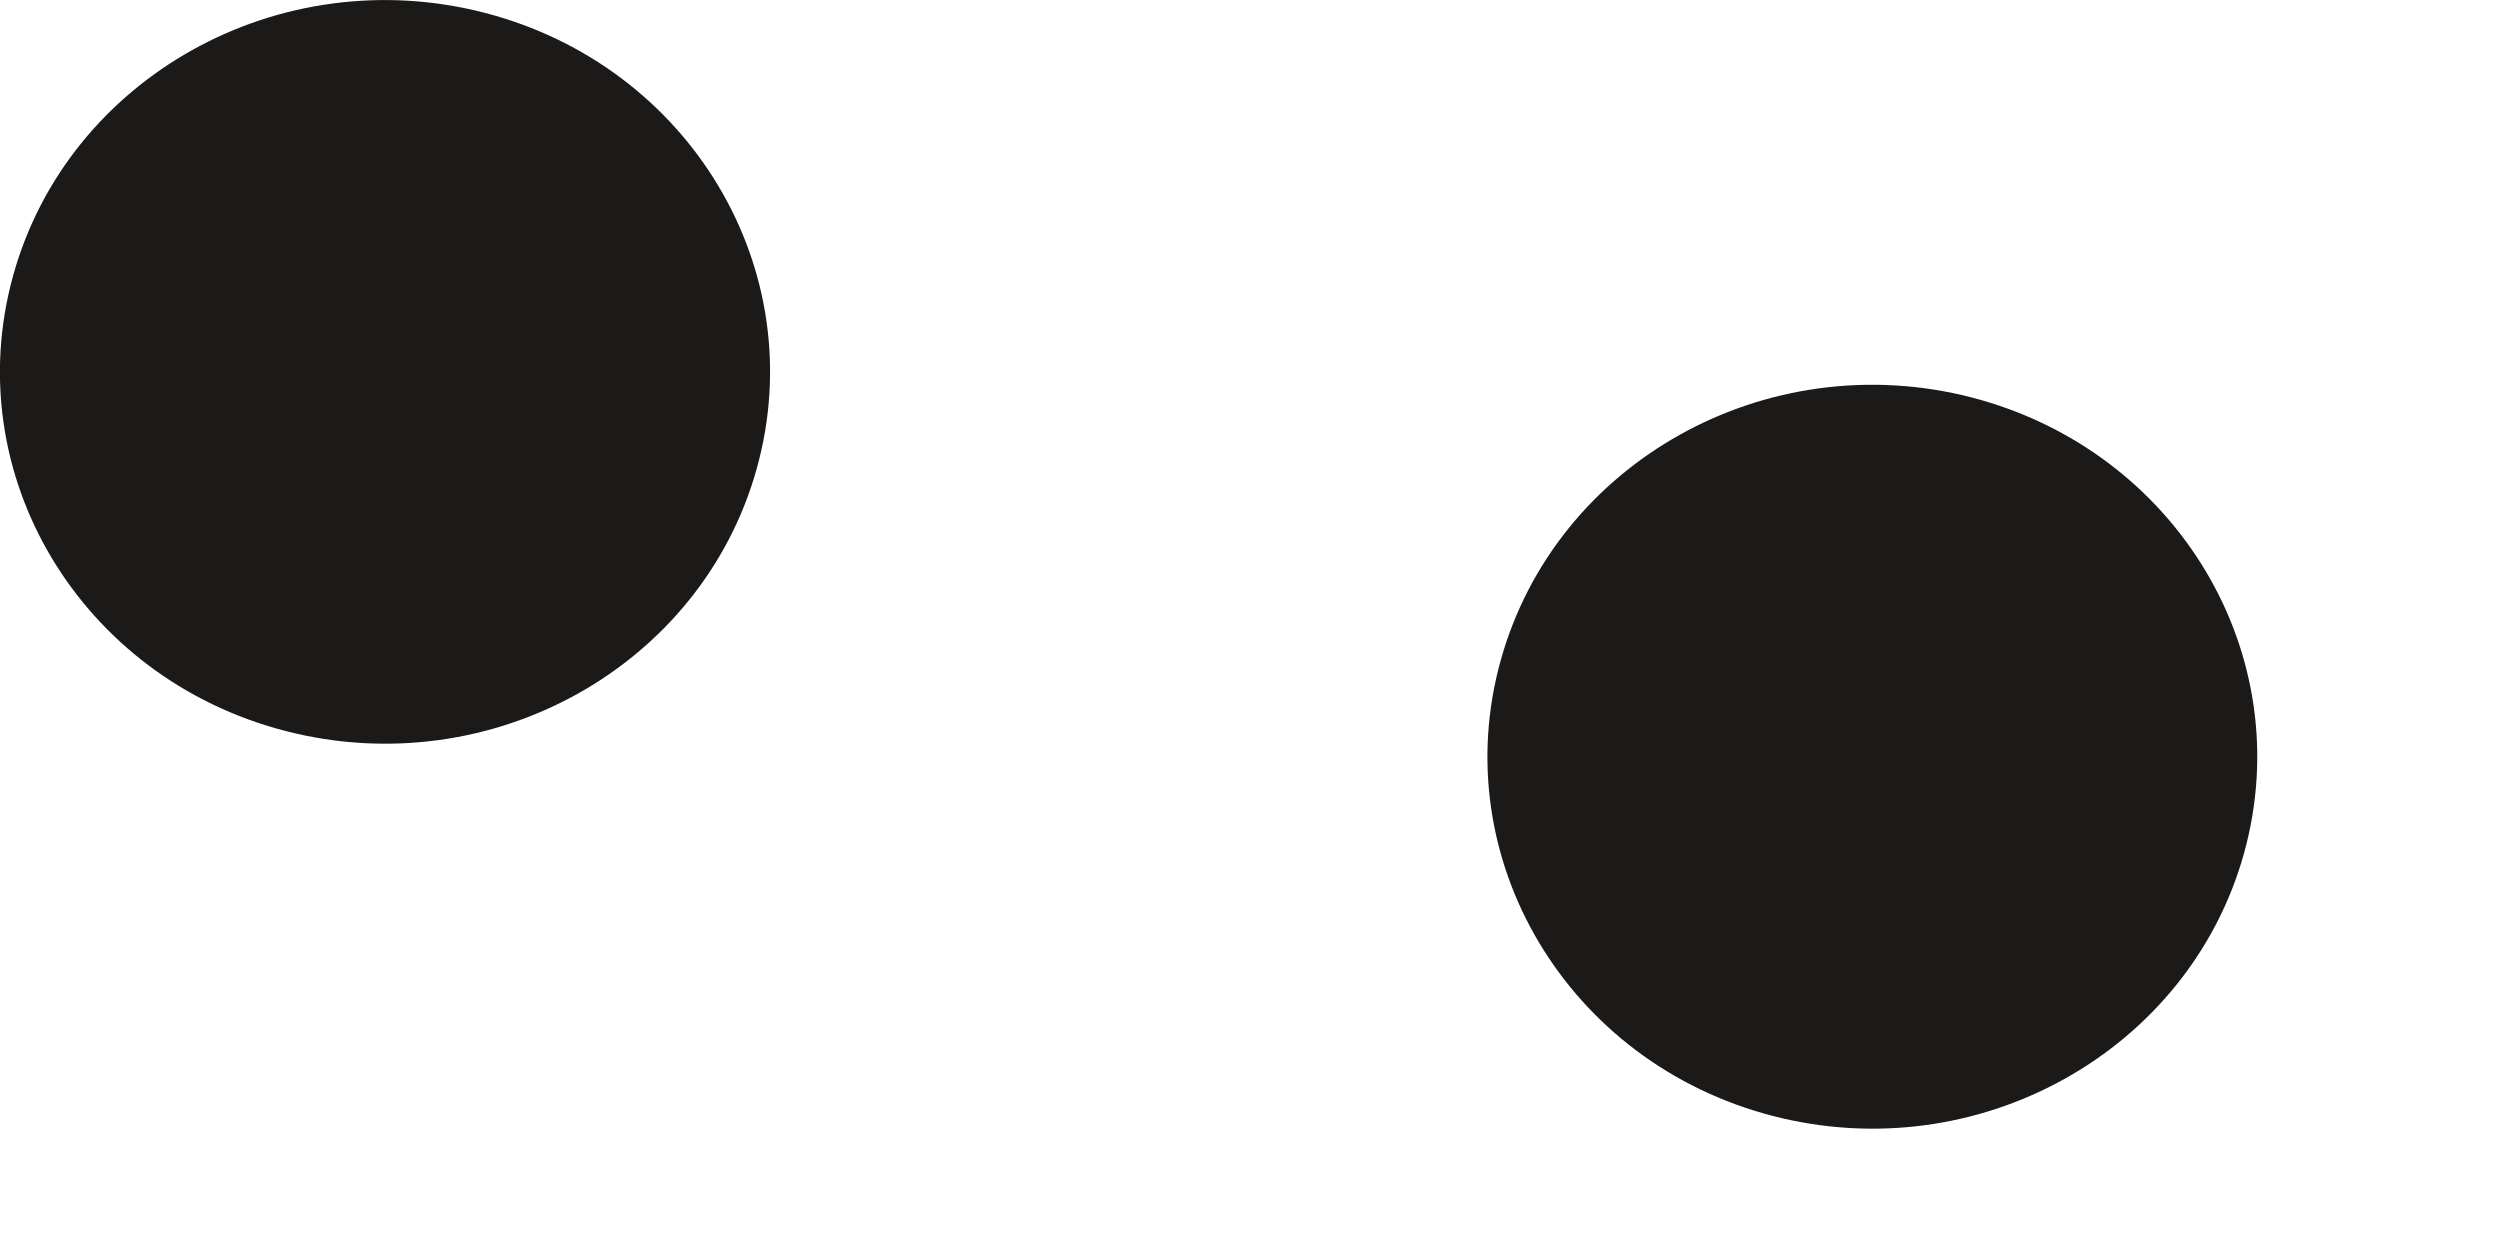
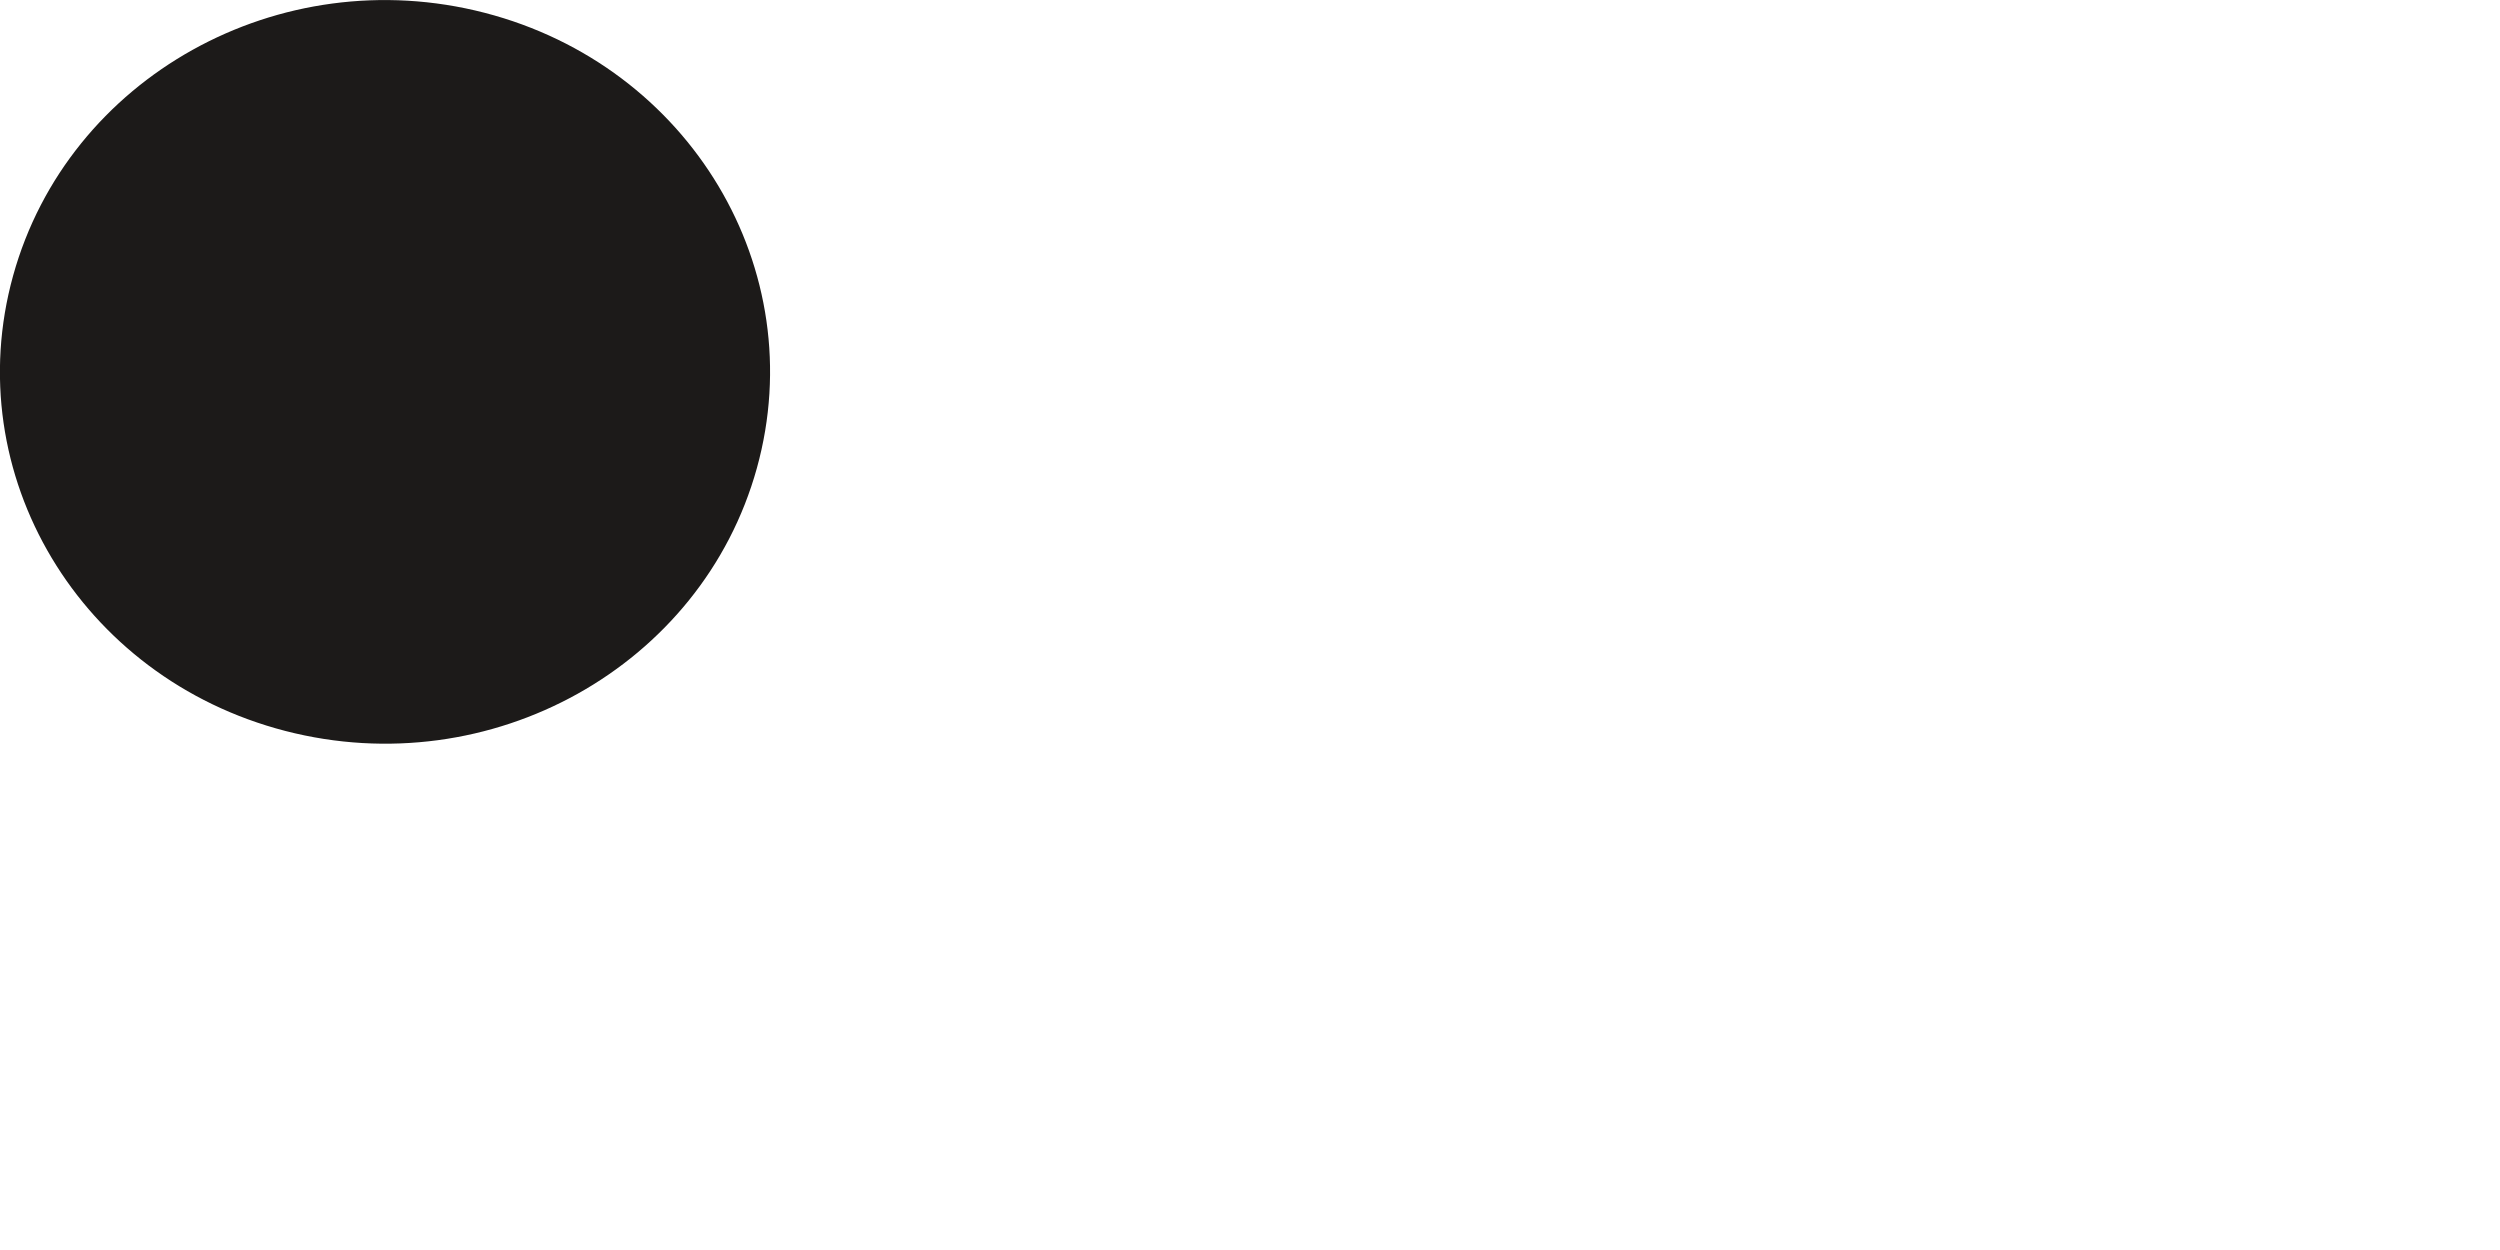
<svg xmlns="http://www.w3.org/2000/svg" fill="none" height="100%" overflow="visible" preserveAspectRatio="none" style="display: block;" viewBox="0 0 8 4" width="100%">
  <g id="Vector">
-     <path d="M7.181 2.73C7.005 3.364 6.33 3.741 5.673 3.571C5.016 3.401 4.626 2.748 4.802 2.114C4.978 1.479 5.653 1.102 6.31 1.272C6.967 1.443 7.357 2.095 7.181 2.73Z" fill="#1C1A19" />
    <path d="M2.422 1.498C2.246 2.133 1.57 2.509 0.913 2.339C0.256 2.169 -0.134 1.517 0.042 0.882C0.218 0.247 0.894 -0.129 1.551 0.041C2.208 0.211 2.598 0.863 2.422 1.498Z" fill="#1C1A19" />
  </g>
</svg>